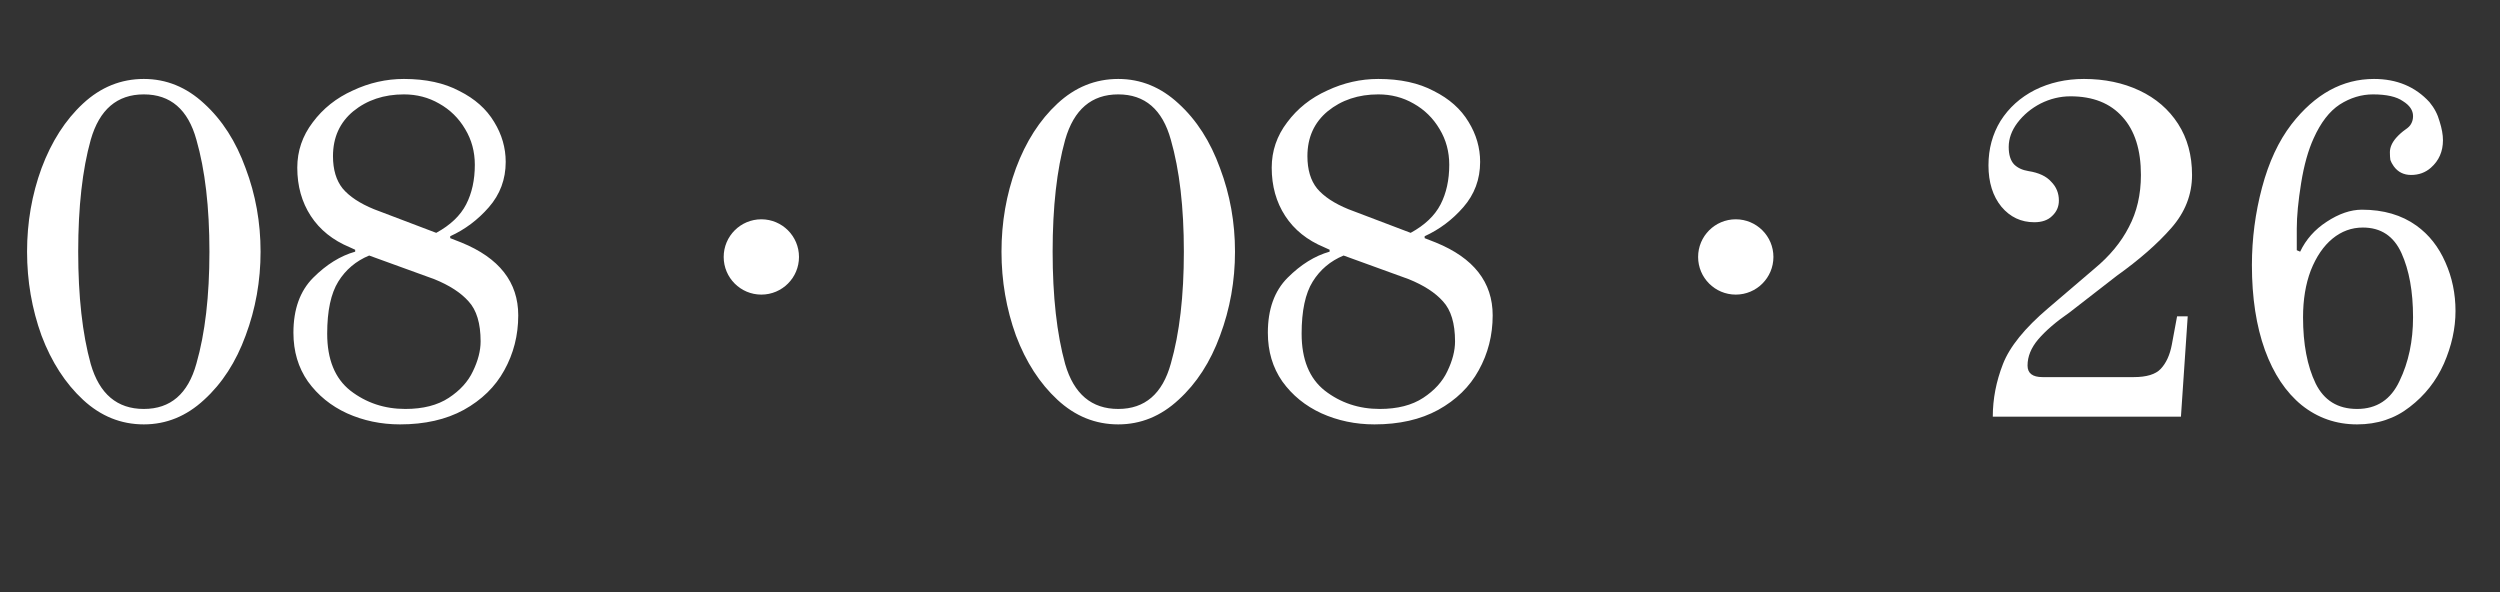
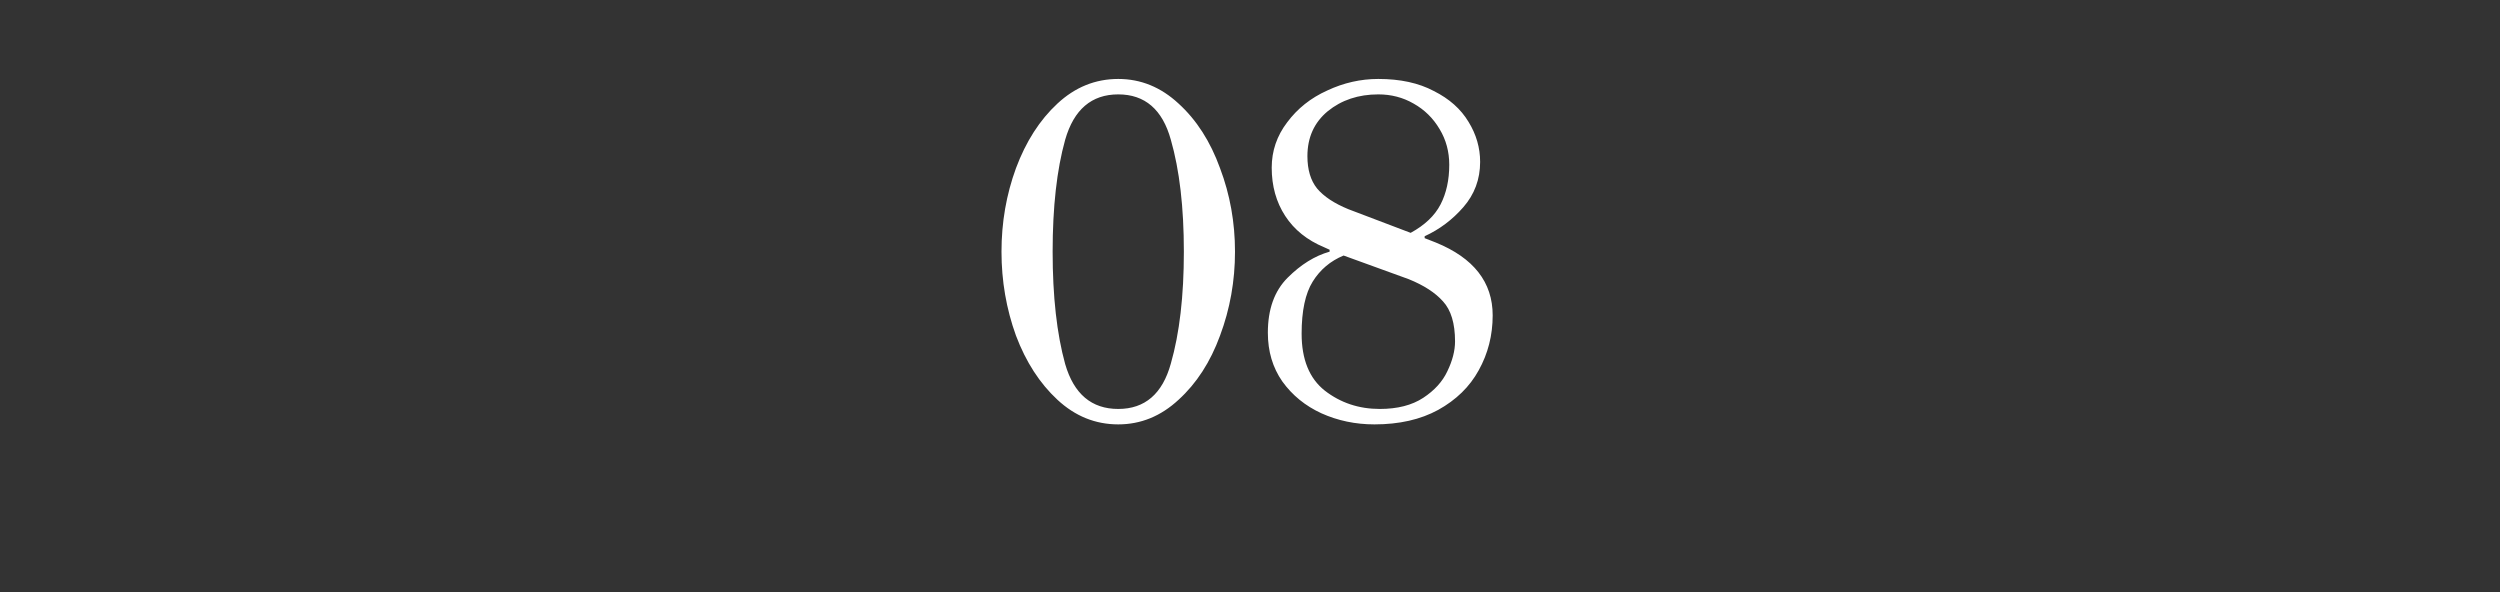
<svg xmlns="http://www.w3.org/2000/svg" width="114" height="27" viewBox="0 0 114 27" fill="none">
  <rect x="0" y="0" width="114" height="27" fill="#333333" stroke="none" />
-   <path d="M6.558 19.352C5.517 19.352 4.593 18.978 3.786 18.23C2.98 17.482 2.349 16.507 1.894 15.304C1.454 14.087 1.234 12.811 1.234 11.476C1.234 10.141 1.454 8.873 1.894 7.67C2.349 6.453 2.98 5.47 3.786 4.722C4.593 3.974 5.517 3.6 6.558 3.6C7.585 3.6 8.502 3.974 9.308 4.722C10.13 5.47 10.76 6.453 11.2 7.67C11.655 8.873 11.882 10.141 11.882 11.476C11.882 12.811 11.655 14.087 11.2 15.304C10.76 16.507 10.13 17.482 9.308 18.23C8.502 18.978 7.585 19.352 6.558 19.352ZM6.558 18.648C7.776 18.648 8.575 17.959 8.956 16.58C9.352 15.201 9.55 13.5 9.55 11.476C9.55 9.452 9.352 7.751 8.956 6.372C8.575 4.993 7.776 4.304 6.558 4.304C5.341 4.304 4.534 4.993 4.138 6.372C3.757 7.736 3.566 9.437 3.566 11.476C3.566 13.515 3.757 15.223 4.138 16.602C4.534 17.966 5.341 18.648 6.558 18.648ZM18.242 19.352C17.377 19.352 16.57 19.183 15.822 18.846C15.089 18.509 14.495 18.025 14.04 17.394C13.6 16.763 13.38 16.023 13.38 15.172C13.38 14.101 13.681 13.265 14.282 12.664C14.883 12.063 15.521 11.667 16.196 11.476V11.388L15.954 11.278C15.177 10.955 14.583 10.479 14.172 9.848C13.761 9.217 13.556 8.484 13.556 7.648C13.556 6.885 13.791 6.196 14.26 5.58C14.729 4.949 15.338 4.465 16.086 4.128C16.834 3.776 17.611 3.6 18.418 3.6C19.415 3.6 20.259 3.783 20.948 4.15C21.652 4.502 22.18 4.971 22.532 5.558C22.884 6.13 23.06 6.739 23.06 7.384C23.06 8.176 22.803 8.865 22.29 9.452C21.791 10.024 21.205 10.464 20.53 10.772V10.86L21.036 11.058C22.767 11.762 23.632 12.869 23.632 14.38C23.632 15.289 23.419 16.125 22.994 16.888C22.583 17.636 21.967 18.237 21.146 18.692C20.339 19.132 19.371 19.352 18.242 19.352ZM19.892 10.618C20.537 10.266 20.992 9.833 21.256 9.32C21.52 8.807 21.652 8.205 21.652 7.516C21.652 6.915 21.505 6.372 21.212 5.888C20.919 5.389 20.523 5.001 20.024 4.722C19.54 4.443 19.005 4.304 18.418 4.304C17.509 4.304 16.739 4.561 16.108 5.074C15.492 5.587 15.184 6.269 15.184 7.12C15.184 7.736 15.331 8.227 15.624 8.594C15.932 8.961 16.409 9.276 17.054 9.54L19.892 10.618ZM18.484 18.648C19.291 18.648 19.951 18.479 20.464 18.142C20.977 17.805 21.344 17.401 21.564 16.932C21.799 16.448 21.916 15.993 21.916 15.568C21.916 14.747 21.733 14.138 21.366 13.742C21.014 13.346 20.493 13.009 19.804 12.73L16.834 11.652C16.233 11.901 15.763 12.297 15.426 12.84C15.089 13.383 14.92 14.175 14.92 15.216C14.92 16.389 15.272 17.255 15.976 17.812C16.695 18.369 17.531 18.648 18.484 18.648Z" fill="white" />
  <path d="M50.992 19.352C49.95 19.352 49.026 18.978 48.22 18.23C47.413 17.482 46.782 16.507 46.328 15.304C45.888 14.087 45.668 12.811 45.668 11.476C45.668 10.141 45.888 8.873 46.328 7.67C46.782 6.453 47.413 5.47 48.22 4.722C49.026 3.974 49.95 3.6 50.992 3.6C52.019 3.6 52.935 3.974 53.742 4.722C54.563 5.47 55.194 6.453 55.634 7.67C56.089 8.873 56.316 10.141 56.316 11.476C56.316 12.811 56.089 14.087 55.634 15.304C55.194 16.507 54.563 17.482 53.742 18.23C52.935 18.978 52.019 19.352 50.992 19.352ZM50.992 18.648C52.209 18.648 53.008 17.959 53.39 16.58C53.786 15.201 53.984 13.5 53.984 11.476C53.984 9.452 53.786 7.751 53.39 6.372C53.008 4.993 52.209 4.304 50.992 4.304C49.775 4.304 48.968 4.993 48.572 6.372C48.191 7.736 48 9.437 48 11.476C48 13.515 48.191 15.223 48.572 16.602C48.968 17.966 49.775 18.648 50.992 18.648ZM62.676 19.352C61.81 19.352 61.004 19.183 60.256 18.846C59.522 18.509 58.928 18.025 58.474 17.394C58.034 16.763 57.814 16.023 57.814 15.172C57.814 14.101 58.114 13.265 58.716 12.664C59.317 12.063 59.955 11.667 60.63 11.476V11.388L60.388 11.278C59.61 10.955 59.016 10.479 58.606 9.848C58.195 9.217 57.99 8.484 57.99 7.648C57.99 6.885 58.224 6.196 58.694 5.58C59.163 4.949 59.772 4.465 60.52 4.128C61.268 3.776 62.045 3.6 62.852 3.6C63.849 3.6 64.692 3.783 65.382 4.15C66.086 4.502 66.614 4.971 66.966 5.558C67.318 6.13 67.494 6.739 67.494 7.384C67.494 8.176 67.237 8.865 66.724 9.452C66.225 10.024 65.638 10.464 64.964 10.772V10.86L65.47 11.058C67.2 11.762 68.066 12.869 68.066 14.38C68.066 15.289 67.853 16.125 67.428 16.888C67.017 17.636 66.401 18.237 65.58 18.692C64.773 19.132 63.805 19.352 62.676 19.352ZM64.326 10.618C64.971 10.266 65.426 9.833 65.69 9.32C65.954 8.807 66.086 8.205 66.086 7.516C66.086 6.915 65.939 6.372 65.646 5.888C65.352 5.389 64.956 5.001 64.458 4.722C63.974 4.443 63.438 4.304 62.852 4.304C61.942 4.304 61.172 4.561 60.542 5.074C59.926 5.587 59.618 6.269 59.618 7.12C59.618 7.736 59.764 8.227 60.058 8.594C60.366 8.961 60.842 9.276 61.488 9.54L64.326 10.618ZM62.918 18.648C63.724 18.648 64.384 18.479 64.898 18.142C65.411 17.805 65.778 17.401 65.998 16.932C66.232 16.448 66.35 15.993 66.35 15.568C66.35 14.747 66.166 14.138 65.8 13.742C65.448 13.346 64.927 13.009 64.238 12.73L61.268 11.652C60.666 11.901 60.197 12.297 59.86 12.84C59.522 13.383 59.354 14.175 59.354 15.216C59.354 16.389 59.706 17.255 60.41 17.812C61.128 18.369 61.964 18.648 62.918 18.648Z" fill="white" />
-   <path d="M90.871 19C90.871 18.193 91.025 17.394 91.334 16.602C91.641 15.81 92.331 14.959 93.401 14.05L95.513 12.246C96.203 11.674 96.724 11.043 97.076 10.354C97.442 9.665 97.626 8.873 97.626 7.978C97.626 6.834 97.347 5.954 96.79 5.338C96.232 4.707 95.44 4.392 94.413 4.392C93.944 4.392 93.49 4.502 93.049 4.722C92.624 4.942 92.272 5.235 91.993 5.602C91.73 5.954 91.597 6.321 91.597 6.702C91.597 7.054 91.678 7.318 91.84 7.494C92.001 7.655 92.221 7.758 92.499 7.802C92.969 7.875 93.314 8.037 93.534 8.286C93.768 8.521 93.885 8.807 93.885 9.144C93.885 9.423 93.783 9.657 93.578 9.848C93.387 10.039 93.115 10.134 92.763 10.134C92.162 10.134 91.663 9.899 91.267 9.43C90.871 8.946 90.674 8.315 90.674 7.538C90.674 6.79 90.857 6.115 91.224 5.514C91.605 4.913 92.126 4.443 92.785 4.106C93.46 3.769 94.208 3.6 95.029 3.6C95.968 3.6 96.811 3.776 97.559 4.128C98.308 4.48 98.894 4.986 99.32 5.646C99.745 6.306 99.957 7.083 99.957 7.978C99.957 8.873 99.642 9.679 99.011 10.398C98.381 11.117 97.552 11.843 96.525 12.576L94.37 14.248C93.754 14.673 93.277 15.084 92.939 15.48C92.617 15.861 92.456 16.257 92.456 16.668C92.456 17.02 92.683 17.196 93.138 17.196H97.296C97.882 17.196 98.293 17.071 98.528 16.822C98.777 16.558 98.945 16.191 99.034 15.722L99.275 14.424H99.76L99.451 19H90.871ZM107.483 19.352C106.53 19.352 105.687 19.059 104.953 18.472C104.235 17.885 103.677 17.049 103.281 15.964C102.885 14.864 102.687 13.573 102.687 12.092C102.687 10.889 102.841 9.709 103.149 8.55C103.457 7.391 103.905 6.431 104.491 5.668C105.562 4.289 106.816 3.6 108.253 3.6C109.295 3.6 110.138 3.952 110.783 4.656C111.003 4.92 111.157 5.213 111.245 5.536C111.348 5.859 111.399 6.145 111.399 6.394C111.399 6.907 111.216 7.325 110.849 7.648C110.6 7.868 110.299 7.978 109.947 7.978C109.61 7.978 109.346 7.846 109.155 7.582C109.082 7.479 109.031 7.384 109.001 7.296C108.987 7.208 108.979 7.091 108.979 6.944C108.979 6.724 109.075 6.504 109.265 6.284C109.397 6.137 109.537 6.013 109.683 5.91C109.815 5.822 109.903 5.734 109.947 5.646C110.006 5.543 110.035 5.426 110.035 5.294C110.035 5.03 109.881 4.803 109.573 4.612C109.28 4.407 108.825 4.304 108.209 4.304C107.681 4.304 107.175 4.458 106.691 4.766C106.222 5.074 105.826 5.587 105.503 6.306C105.254 6.849 105.063 7.531 104.931 8.352C104.799 9.173 104.733 9.863 104.733 10.42V11.41L104.887 11.476C105.151 10.919 105.555 10.464 106.097 10.112C106.655 9.745 107.19 9.562 107.703 9.562C108.686 9.562 109.515 9.804 110.189 10.288C110.761 10.699 111.201 11.256 111.509 11.96C111.817 12.649 111.971 13.39 111.971 14.182C111.971 14.974 111.795 15.773 111.443 16.58C111.091 17.372 110.571 18.032 109.881 18.56C109.207 19.088 108.407 19.352 107.483 19.352ZM107.483 18.648C108.378 18.648 109.023 18.223 109.419 17.372C109.83 16.521 110.035 15.553 110.035 14.468C110.035 13.295 109.859 12.319 109.507 11.542C109.155 10.765 108.569 10.376 107.747 10.376C107.234 10.376 106.772 10.545 106.361 10.882C105.951 11.219 105.621 11.703 105.371 12.334C105.137 12.95 105.019 13.661 105.019 14.468C105.019 15.685 105.21 16.69 105.591 17.482C105.973 18.259 106.603 18.648 107.483 18.648Z" fill="white" />
-   <circle cx="34.717" cy="11.717" r="1.717" fill="white" />
-   <circle cx="79.151" cy="11.717" r="1.717" fill="white" />
</svg>